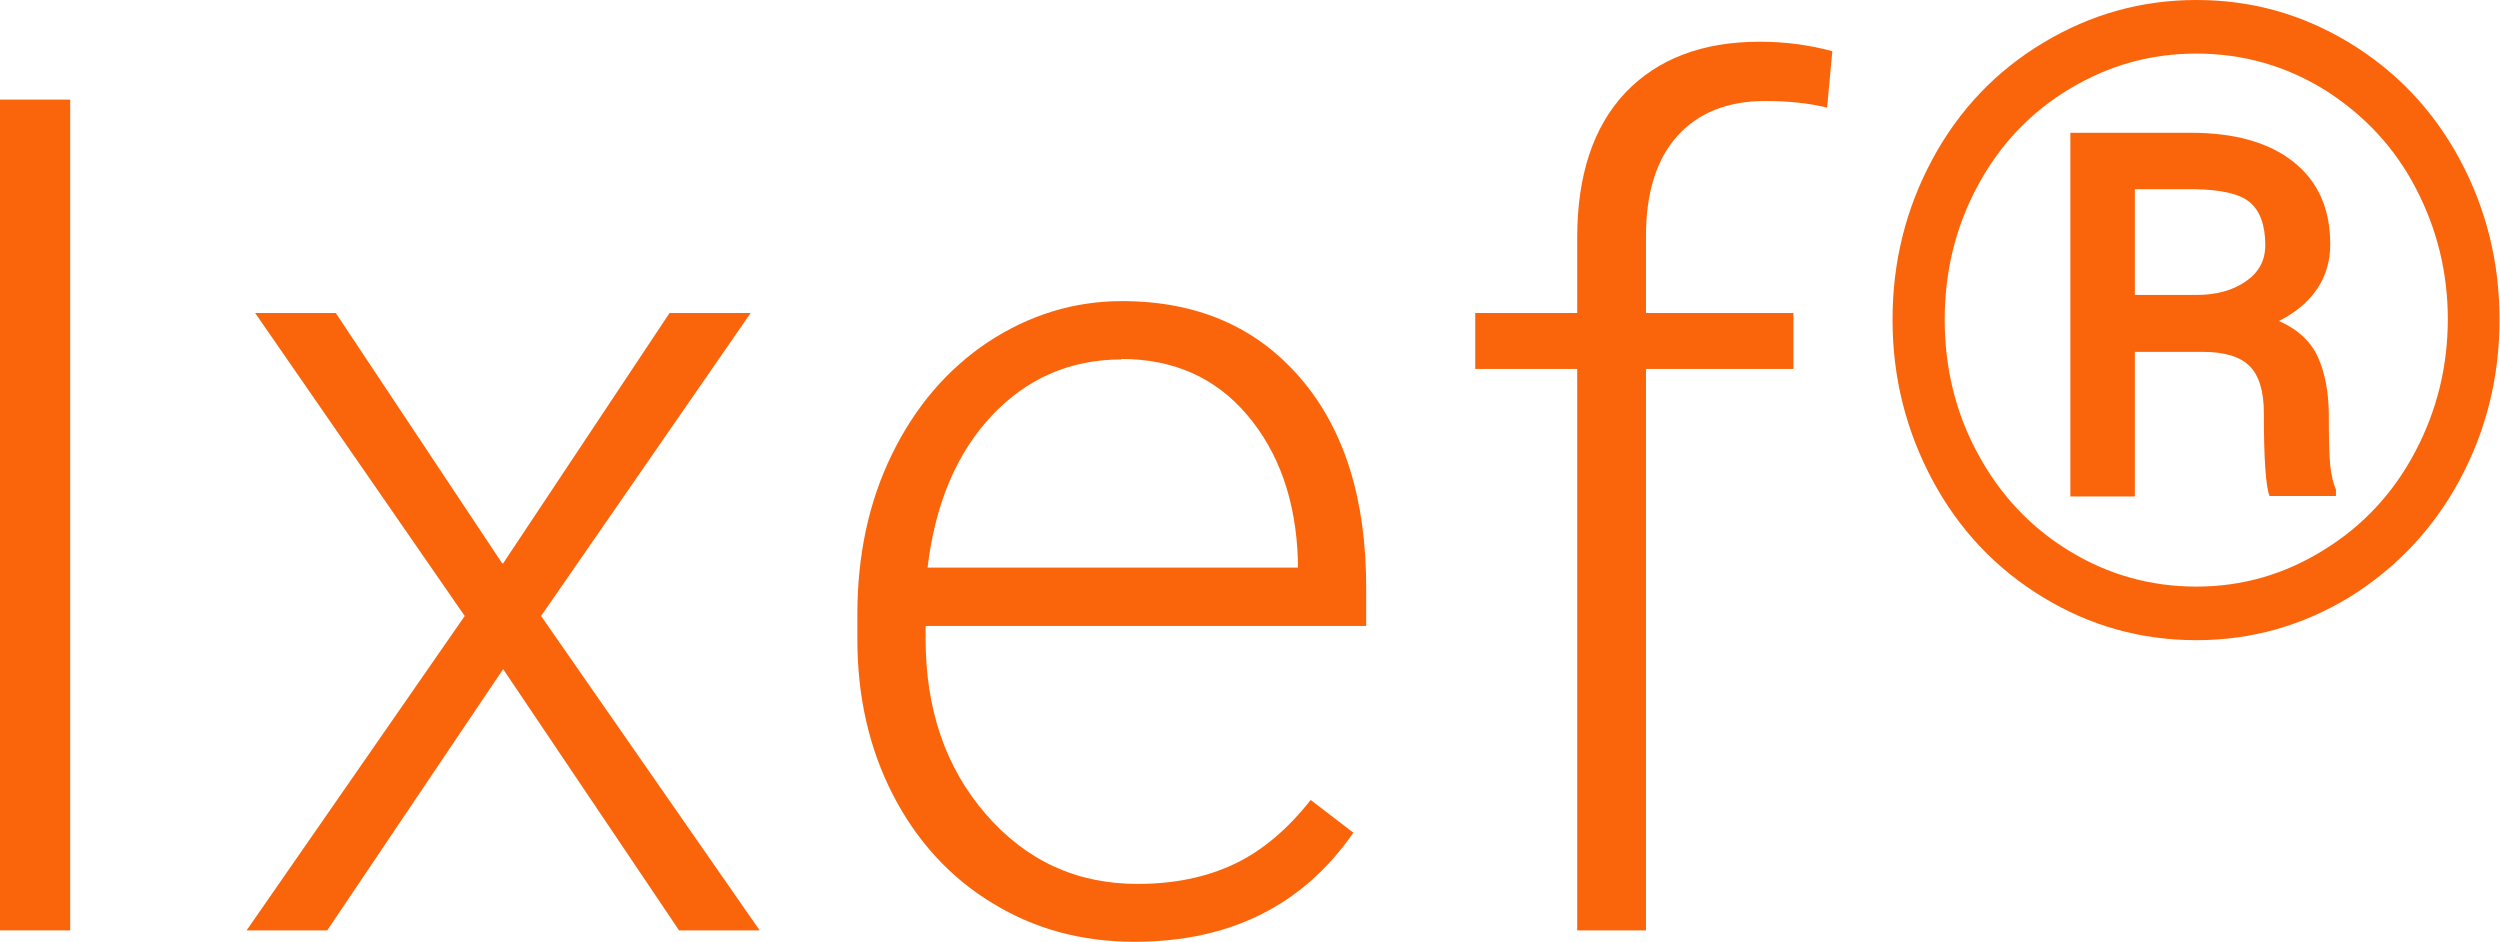
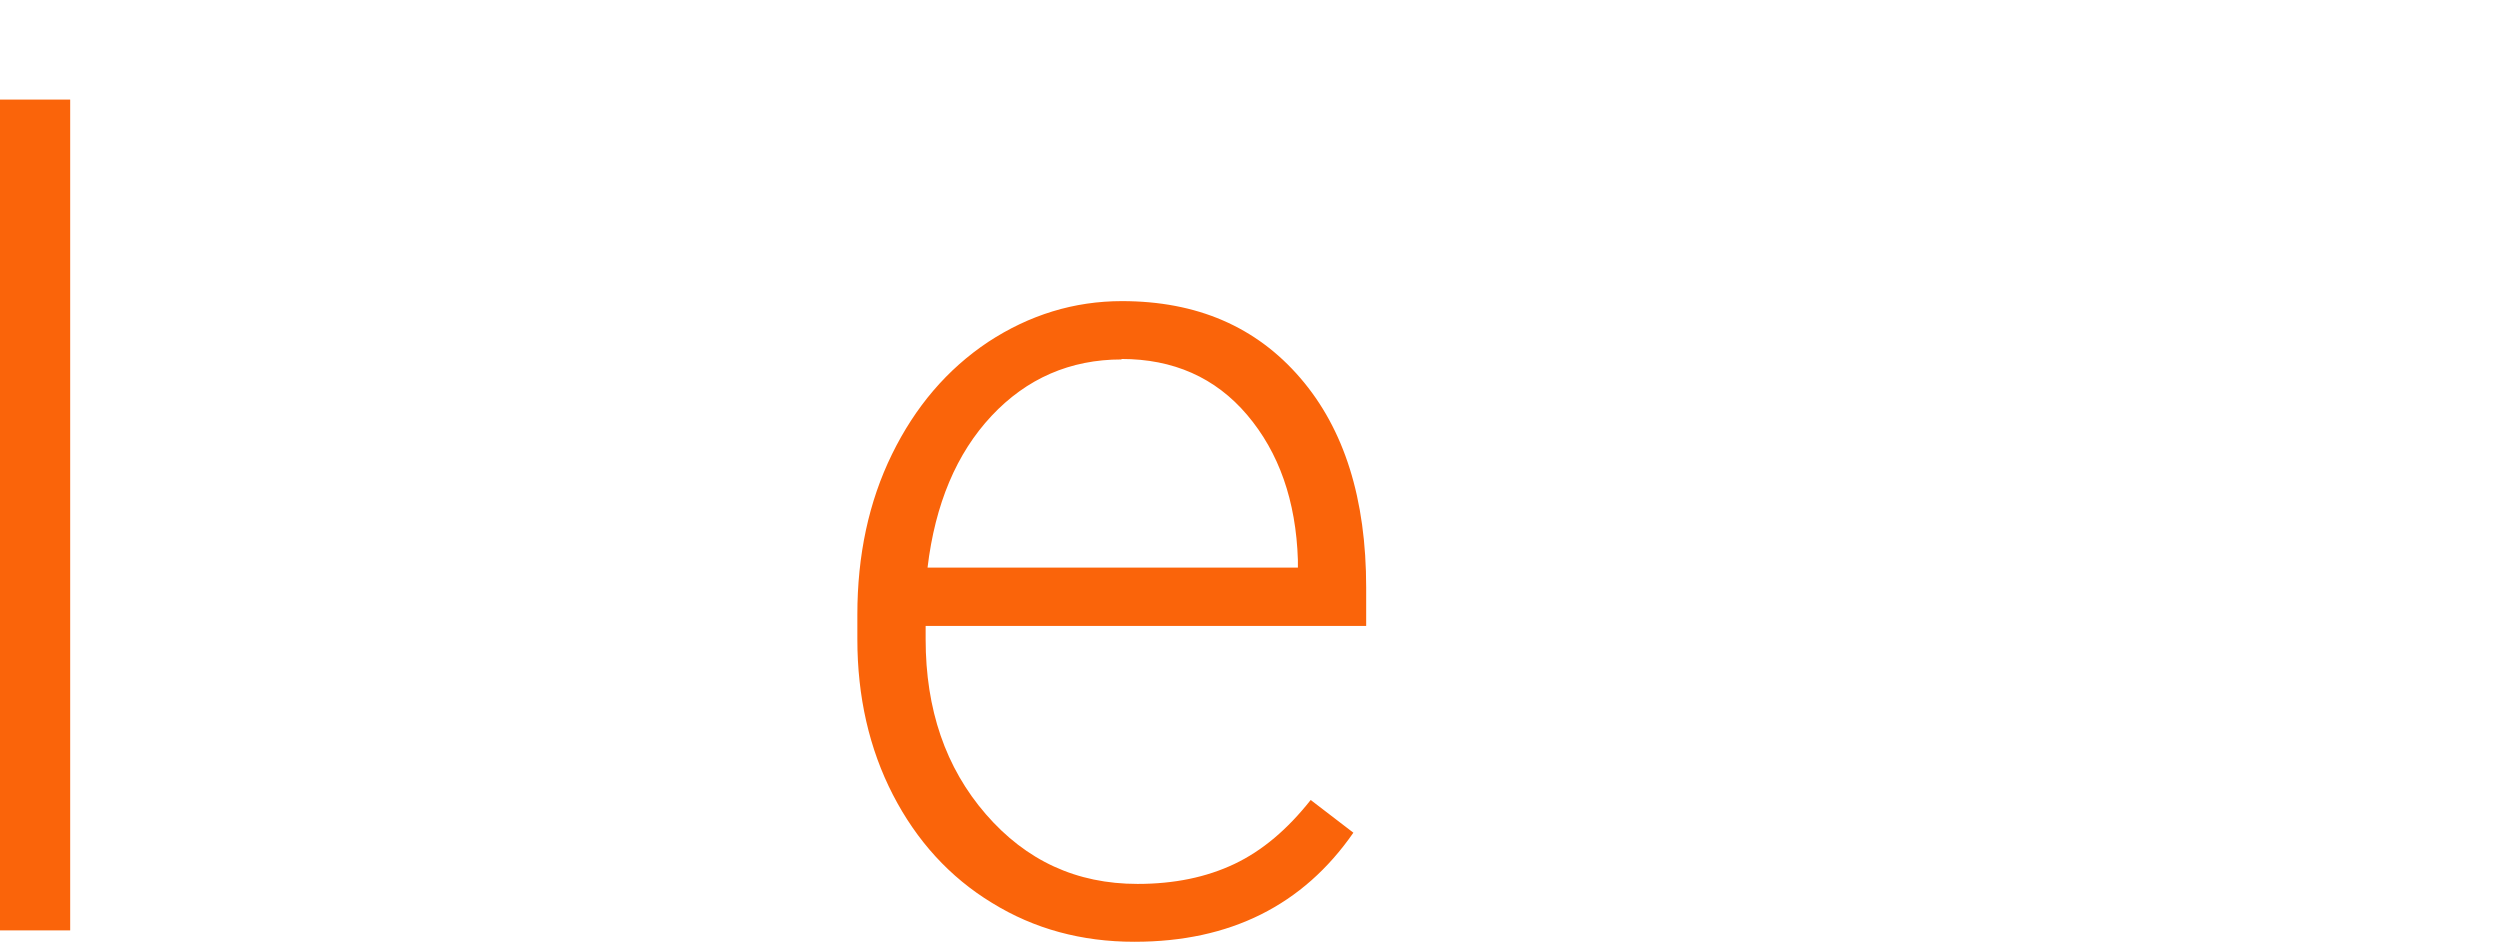
<svg xmlns="http://www.w3.org/2000/svg" id="uuid-b7c369af-4edd-43f3-a6c9-800386fb26b5" viewBox="0 0 52.72 19.86">
  <defs>
    <style>.uuid-c373dc03-9cf7-49ef-8244-bac8d098b0aa{fill:#fa640a;}</style>
  </defs>
  <g id="uuid-09db6055-2f5b-45d3-90b4-16a61e7431ab">
    <path class="uuid-c373dc03-9cf7-49ef-8244-bac8d098b0aa" d="M1.48,19.62H0V2.1h1.48v17.52Z" />
-     <path class="uuid-c373dc03-9cf7-49ef-8244-bac8d098b0aa" d="M10.61,11.88l3.51-5.28h1.71l-4.42,6.39,4.61,6.63h-1.7l-3.71-5.51-3.71,5.51h-1.7l4.6-6.63-4.42-6.39h1.7l3.51,5.28Z" />
    <path class="uuid-c373dc03-9cf7-49ef-8244-bac8d098b0aa" d="M23.92,19.86c-1.11,0-2.11-.27-3-.82-.89-.54-1.59-1.31-2.09-2.28-.5-.97-.75-2.07-.75-3.28v-.52c0-1.25.24-2.38.73-3.38s1.16-1.79,2.03-2.37c.87-.57,1.81-.86,2.82-.86,1.58,0,2.83.54,3.76,1.62s1.39,2.55,1.39,4.42v.81h-9.29v.28c0,1.48.42,2.71,1.27,3.69.85.98,1.91,1.47,3.2,1.47.77,0,1.45-.14,2.04-.42.59-.28,1.12-.73,1.61-1.35l.9.69c-1.06,1.53-2.6,2.3-4.61,2.3ZM23.65,7.58c-1.08,0-2,.4-2.74,1.19-.74.79-1.19,1.86-1.35,3.2h7.81v-.16c-.04-1.25-.4-2.27-1.07-3.06s-1.56-1.18-2.65-1.18Z" />
-     <path class="uuid-c373dc03-9cf7-49ef-8244-bac8d098b0aa" d="M33.26,19.62V7.78h-2.15v-1.18h2.15v-1.58c0-1.33.34-2.35,1.02-3.07.68-.71,1.62-1.07,2.83-1.07.55,0,1.05.07,1.53.2l-.11,1.19c-.4-.1-.84-.14-1.31-.14-.79,0-1.41.25-1.85.74-.44.49-.66,1.2-.66,2.11v1.62h3.11v1.18h-3.11v11.84h-1.44Z" />
-     <path class="uuid-c373dc03-9cf7-49ef-8244-bac8d098b0aa" d="M39.91,6.74c0-1.22.28-2.34.84-3.38s1.34-1.86,2.34-2.46,2.07-.9,3.23-.9,2.23.3,3.22.9c.99.6,1.77,1.42,2.33,2.46.56,1.04.84,2.17.84,3.38s-.28,2.34-.84,3.38c-.56,1.04-1.34,1.86-2.32,2.47-.99.6-2.06.91-3.23.91s-2.24-.3-3.23-.9c-.99-.6-1.77-1.42-2.33-2.46s-.85-2.17-.85-3.39ZM51.62,6.74c0-1-.23-1.92-.68-2.78-.45-.86-1.09-1.54-1.91-2.06-.82-.51-1.73-.77-2.71-.77s-1.85.25-2.67.74-1.47,1.17-1.94,2.04c-.47.87-.7,1.81-.7,2.83s.23,1.97.7,2.83c.47.87,1.11,1.55,1.93,2.05.82.5,1.71.75,2.68.75s1.86-.26,2.68-.77c.83-.51,1.47-1.2,1.93-2.07.46-.87.69-1.8.69-2.81ZM45.02,7.43v3.04h-1.36V2.8h2.54c.92,0,1.64.2,2.16.61s.78.99.78,1.74c0,.7-.36,1.25-1.08,1.62.39.17.67.43.82.76s.23.75.23,1.24.01.84.03,1.04c.02.2.06.38.12.51v.14h-1.4c-.08-.2-.12-.79-.12-1.75,0-.46-.1-.79-.3-.99-.2-.2-.53-.3-.99-.3h-1.43ZM45.02,6.22h1.29c.42,0,.76-.09,1.04-.28.28-.19.42-.44.42-.77,0-.42-.11-.72-.32-.9-.21-.18-.6-.27-1.16-.28h-1.27v2.22Z" />
  </g>
</svg>